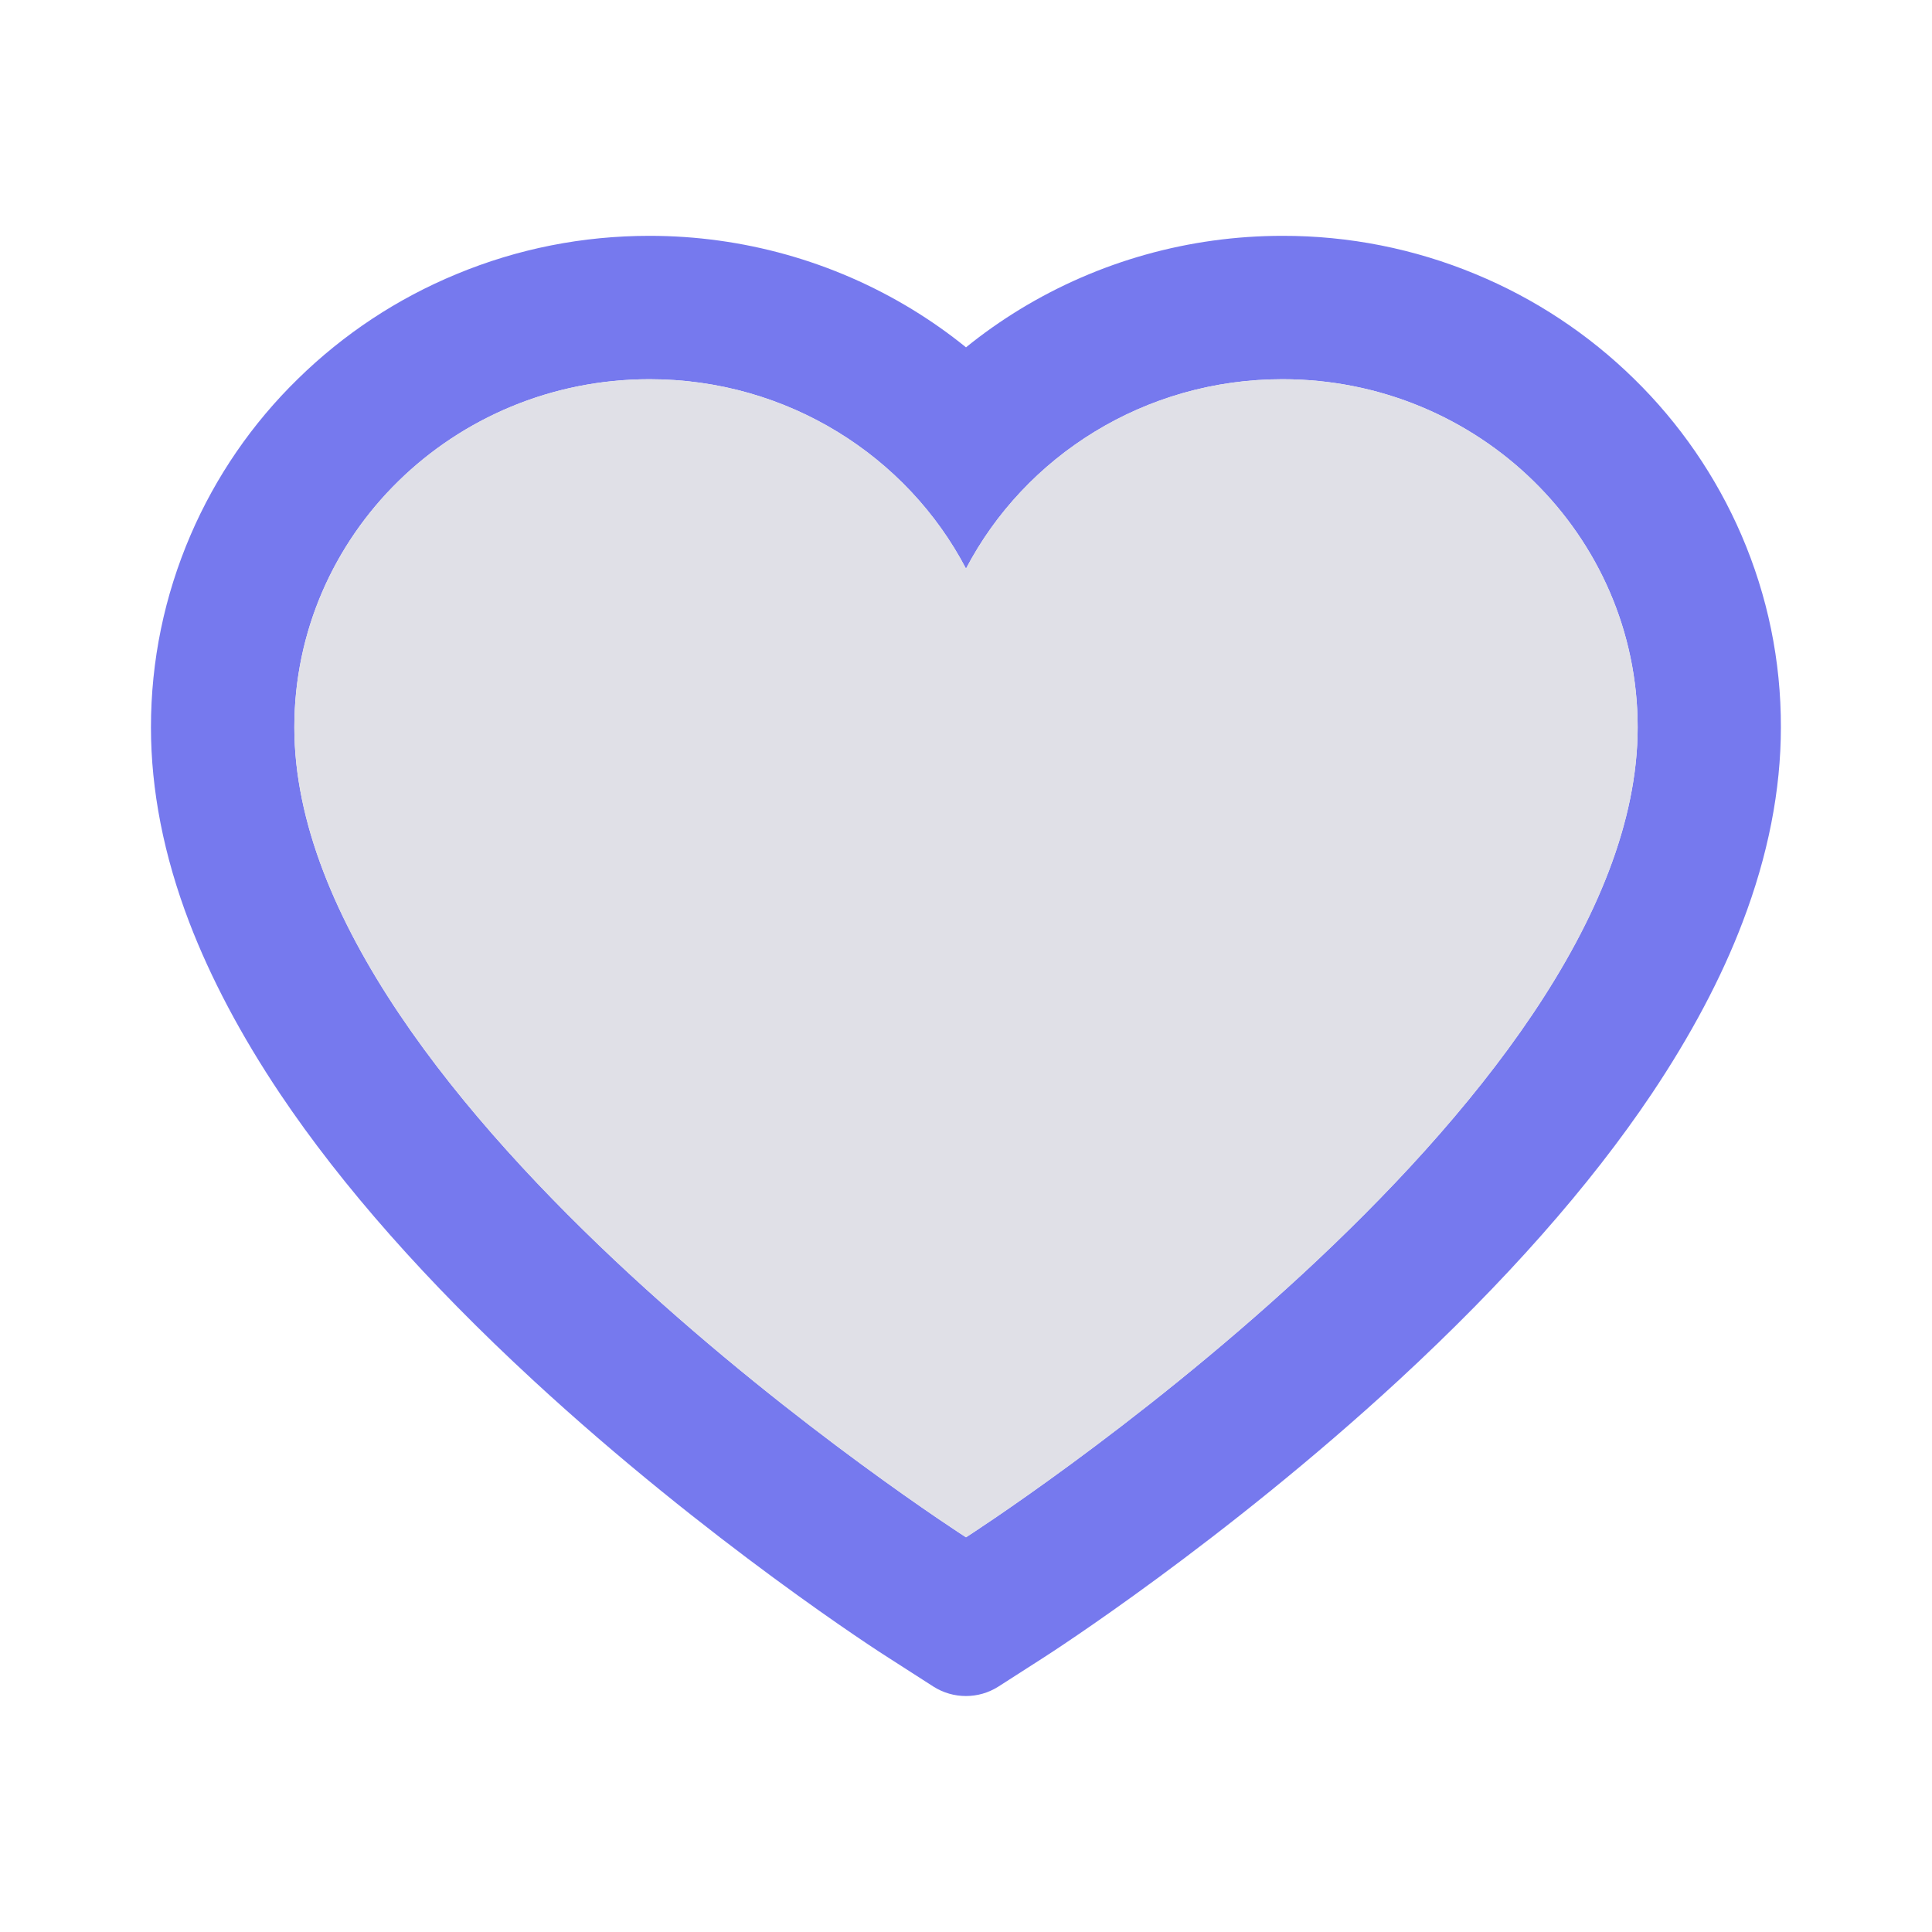
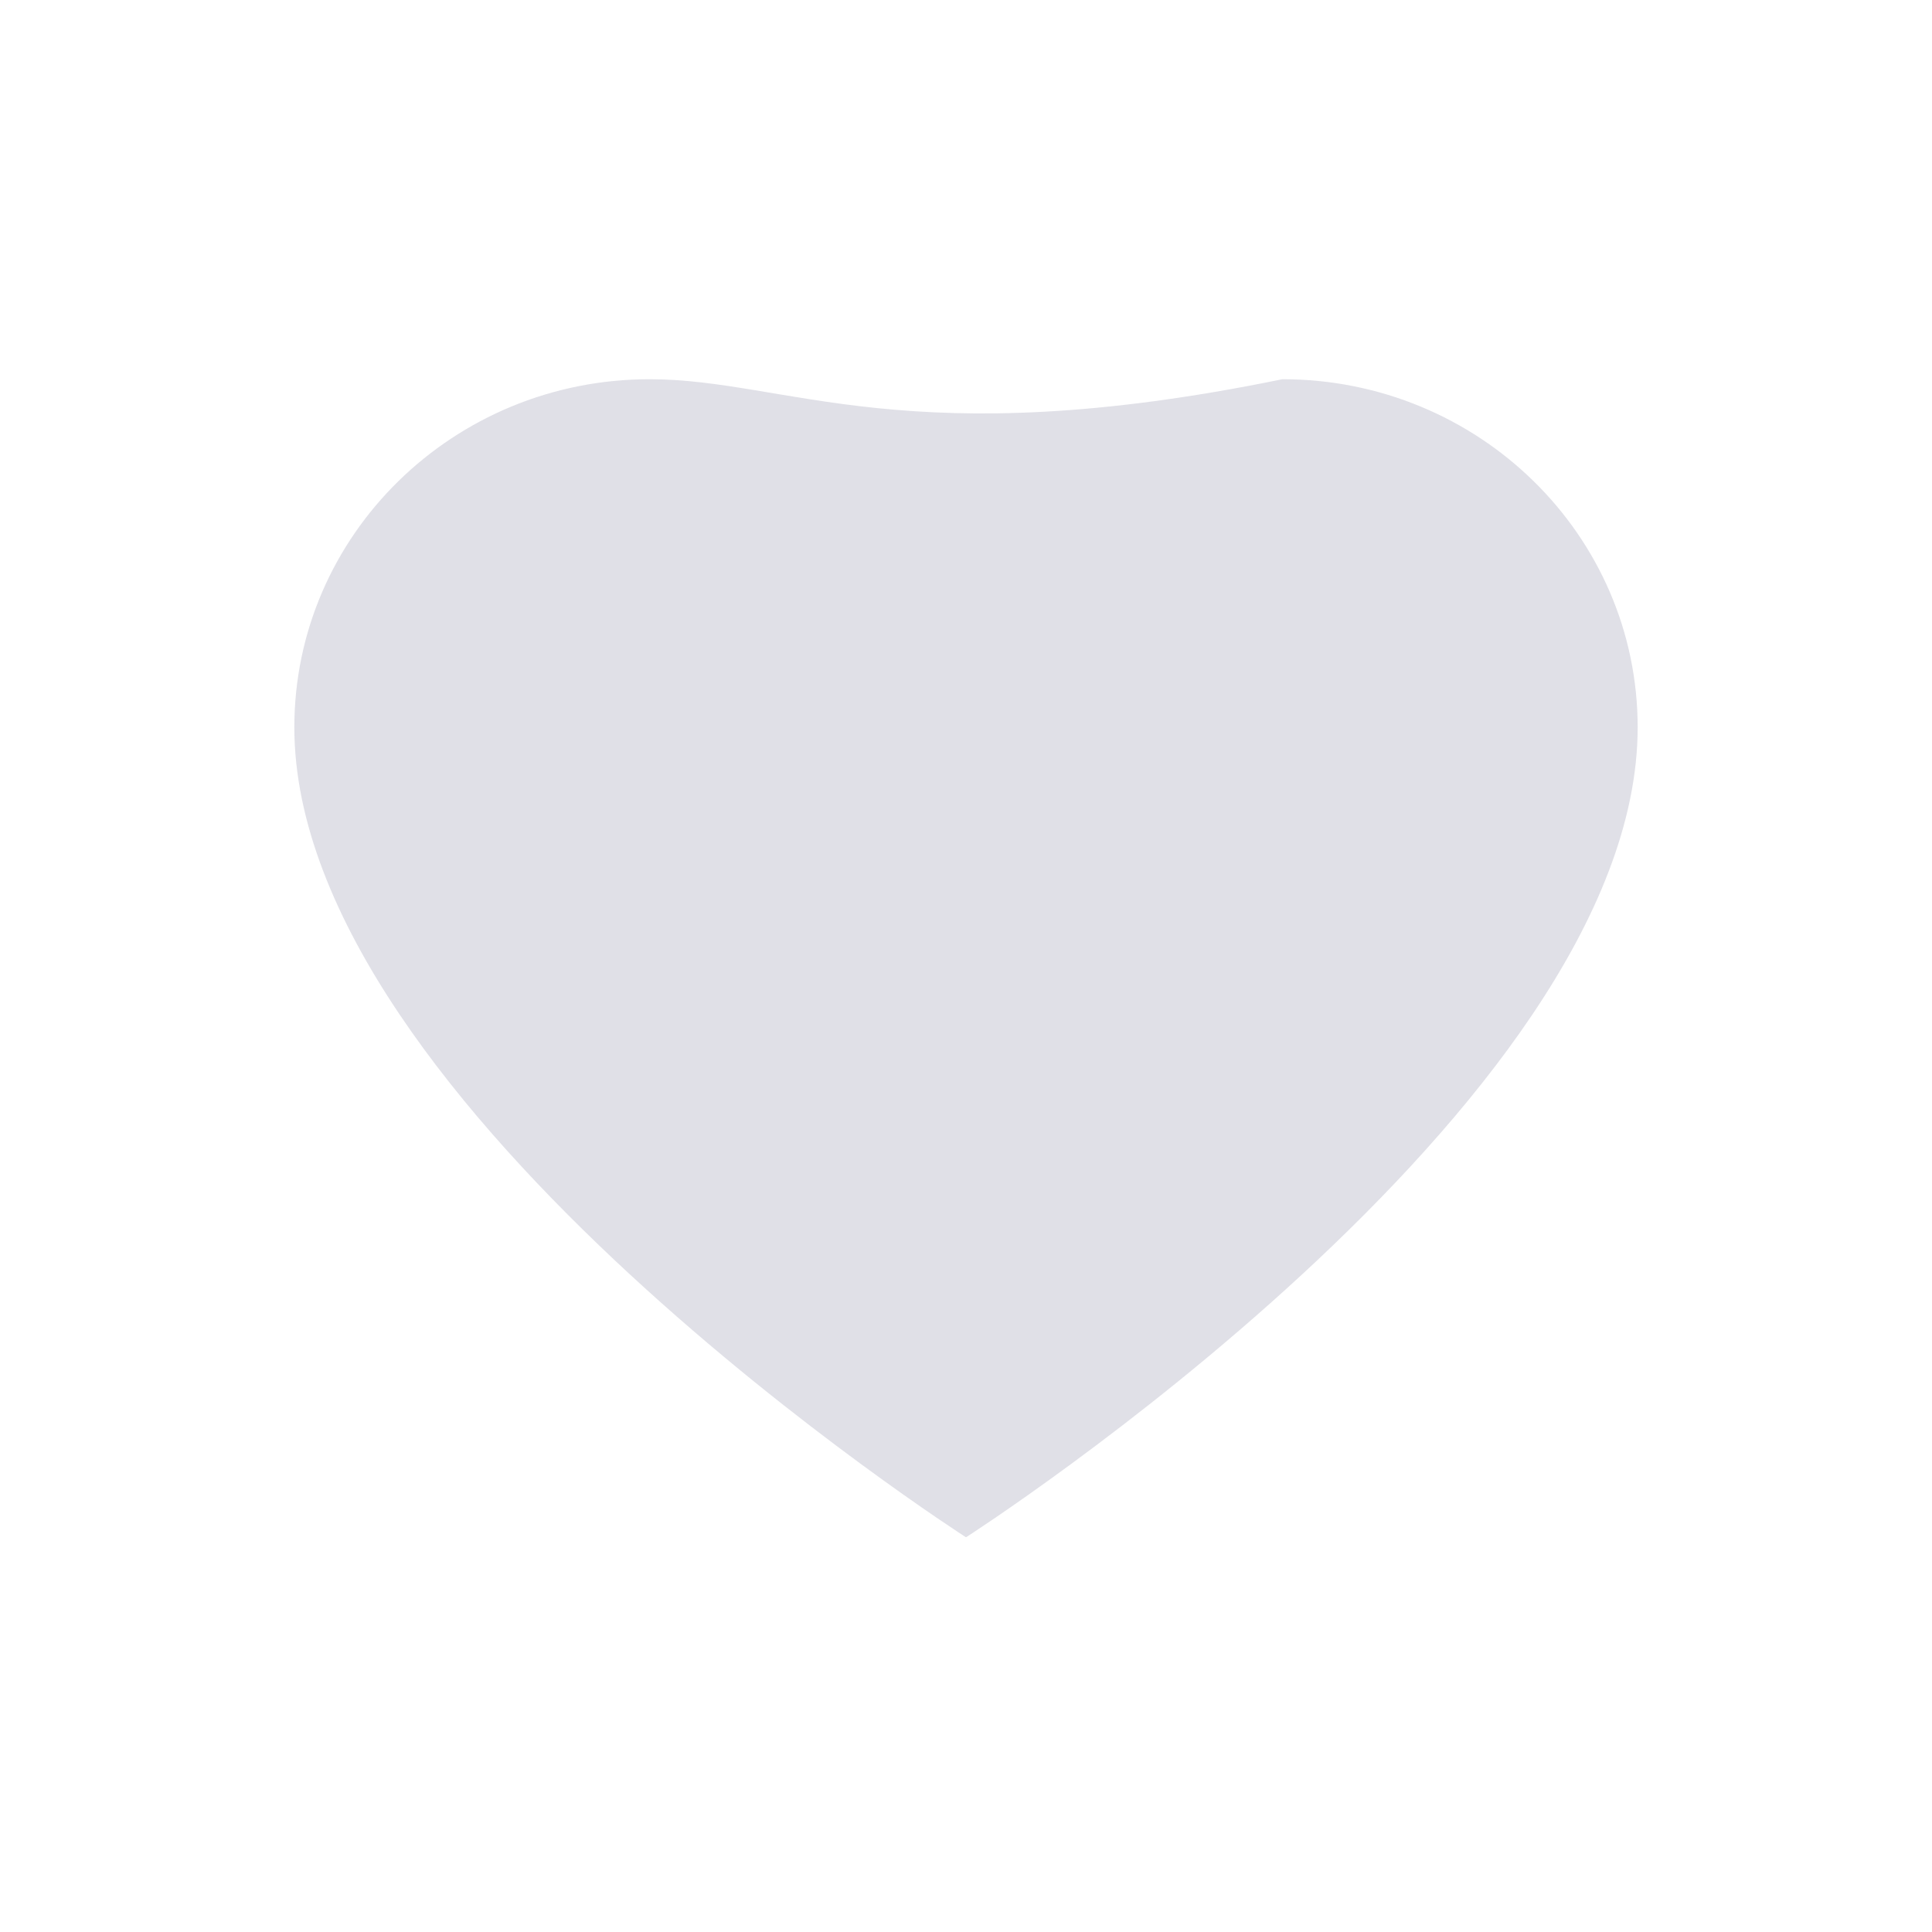
<svg xmlns="http://www.w3.org/2000/svg" width="60" height="60" viewBox="0 0 60 60" fill="none">
-   <path d="M54.082 16.617C53.297 14.799 52.164 13.151 50.748 11.766C49.331 10.376 47.66 9.272 45.826 8.514C43.925 7.724 41.885 7.32 39.826 7.324C36.938 7.324 34.119 8.115 31.67 9.609C31.084 9.967 30.527 10.359 30 10.787C29.473 10.359 28.916 9.967 28.33 9.609C25.881 8.115 23.062 7.324 20.174 7.324C18.094 7.324 16.078 7.723 14.174 8.514C12.334 9.275 10.676 10.371 9.252 11.766C7.834 13.149 6.701 14.797 5.918 16.617C5.104 18.51 4.688 20.52 4.688 22.588C4.688 24.539 5.086 26.572 5.877 28.641C6.539 30.369 7.488 32.162 8.701 33.973C10.623 36.838 13.266 39.826 16.547 42.855C21.984 47.877 27.369 51.346 27.598 51.486L28.986 52.377C29.602 52.77 30.393 52.77 31.008 52.377L32.397 51.486C32.625 51.34 38.004 47.877 43.447 42.855C46.728 39.826 49.371 36.838 51.293 33.973C52.506 32.162 53.461 30.369 54.117 28.641C54.908 26.572 55.307 24.539 55.307 22.588C55.312 20.52 54.897 18.51 54.082 16.617ZM30 47.742C30 47.742 9.141 34.377 9.141 22.588C9.141 16.617 14.08 11.777 20.174 11.777C24.457 11.777 28.172 14.168 30 17.66C31.828 14.168 35.543 11.777 39.826 11.777C45.92 11.777 50.859 16.617 50.859 22.588C50.859 34.377 30 47.742 30 47.742Z" fill="#7679EE" />
-   <path d="M39.826 11.777C35.543 11.777 31.828 14.168 30 17.66C28.172 14.168 24.457 11.777 20.174 11.777C14.08 11.777 9.141 16.617 9.141 22.588C9.141 34.377 30 47.742 30 47.742C30 47.742 50.859 34.377 50.859 22.588C50.859 16.617 45.92 11.777 39.826 11.777Z" fill="#E0E0E7" />
+   <path d="M39.826 11.777C28.172 14.168 24.457 11.777 20.174 11.777C14.08 11.777 9.141 16.617 9.141 22.588C9.141 34.377 30 47.742 30 47.742C30 47.742 50.859 34.377 50.859 22.588C50.859 16.617 45.92 11.777 39.826 11.777Z" fill="#E0E0E7" />
</svg>